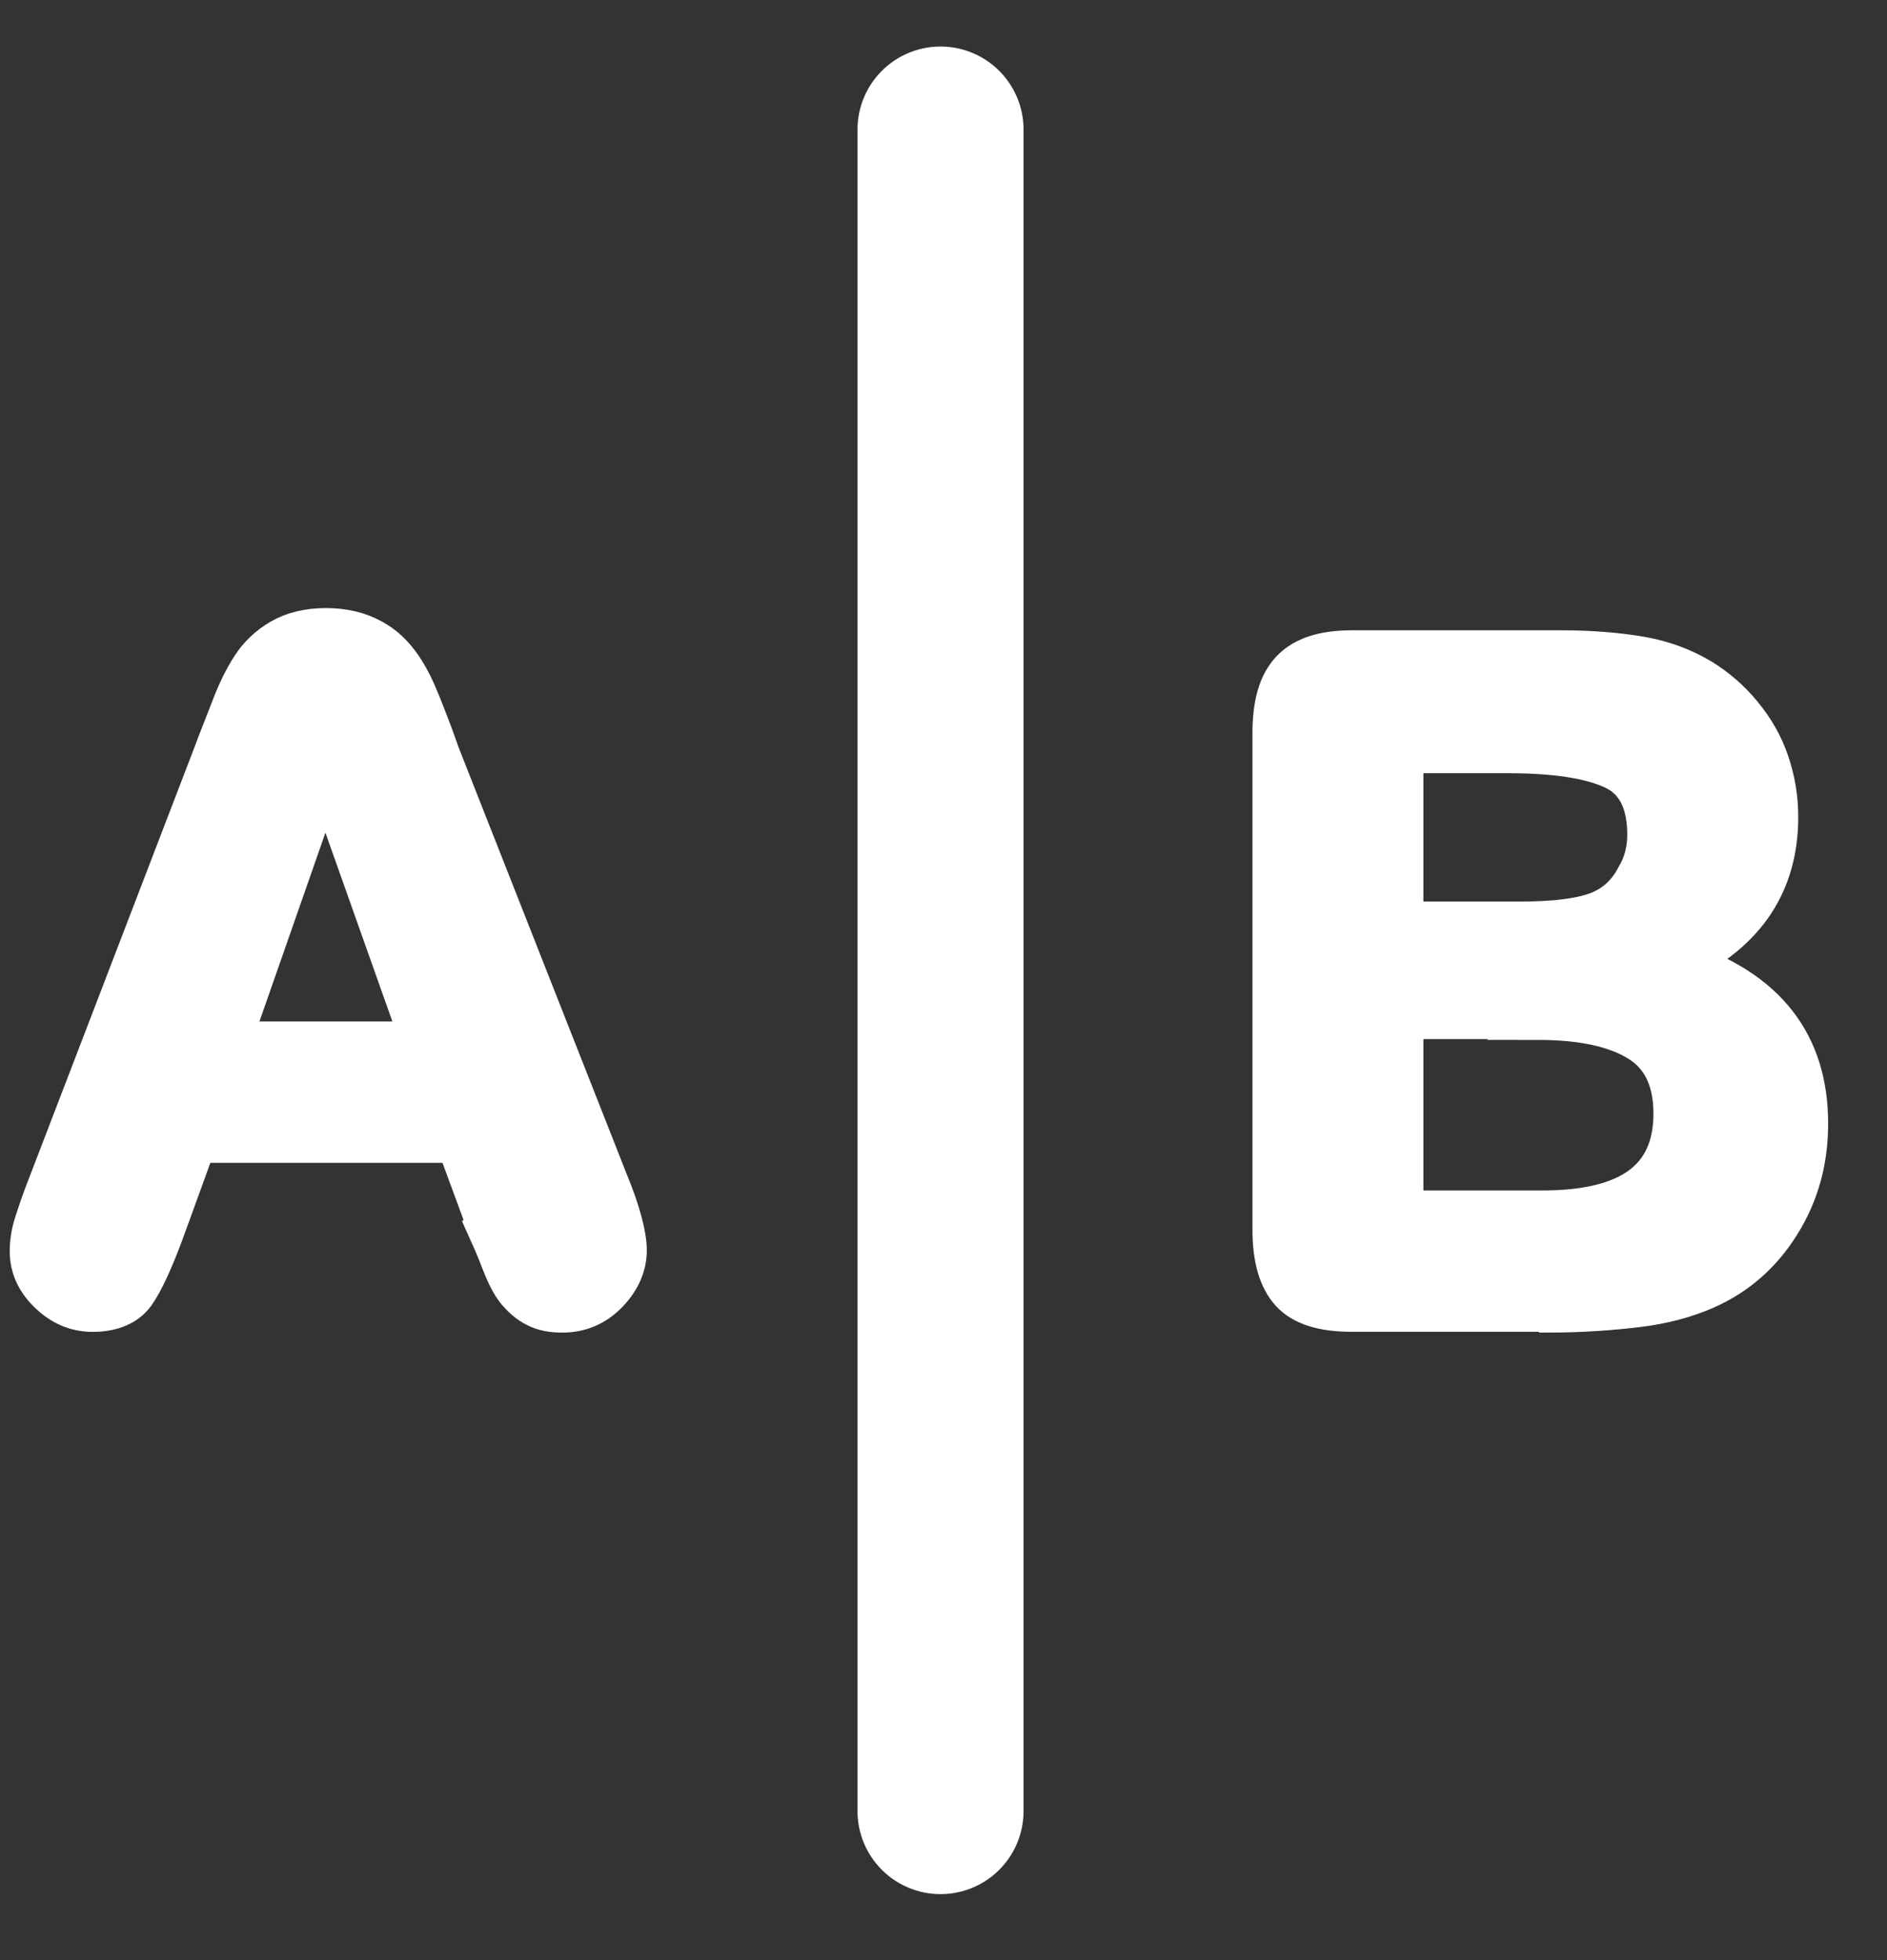
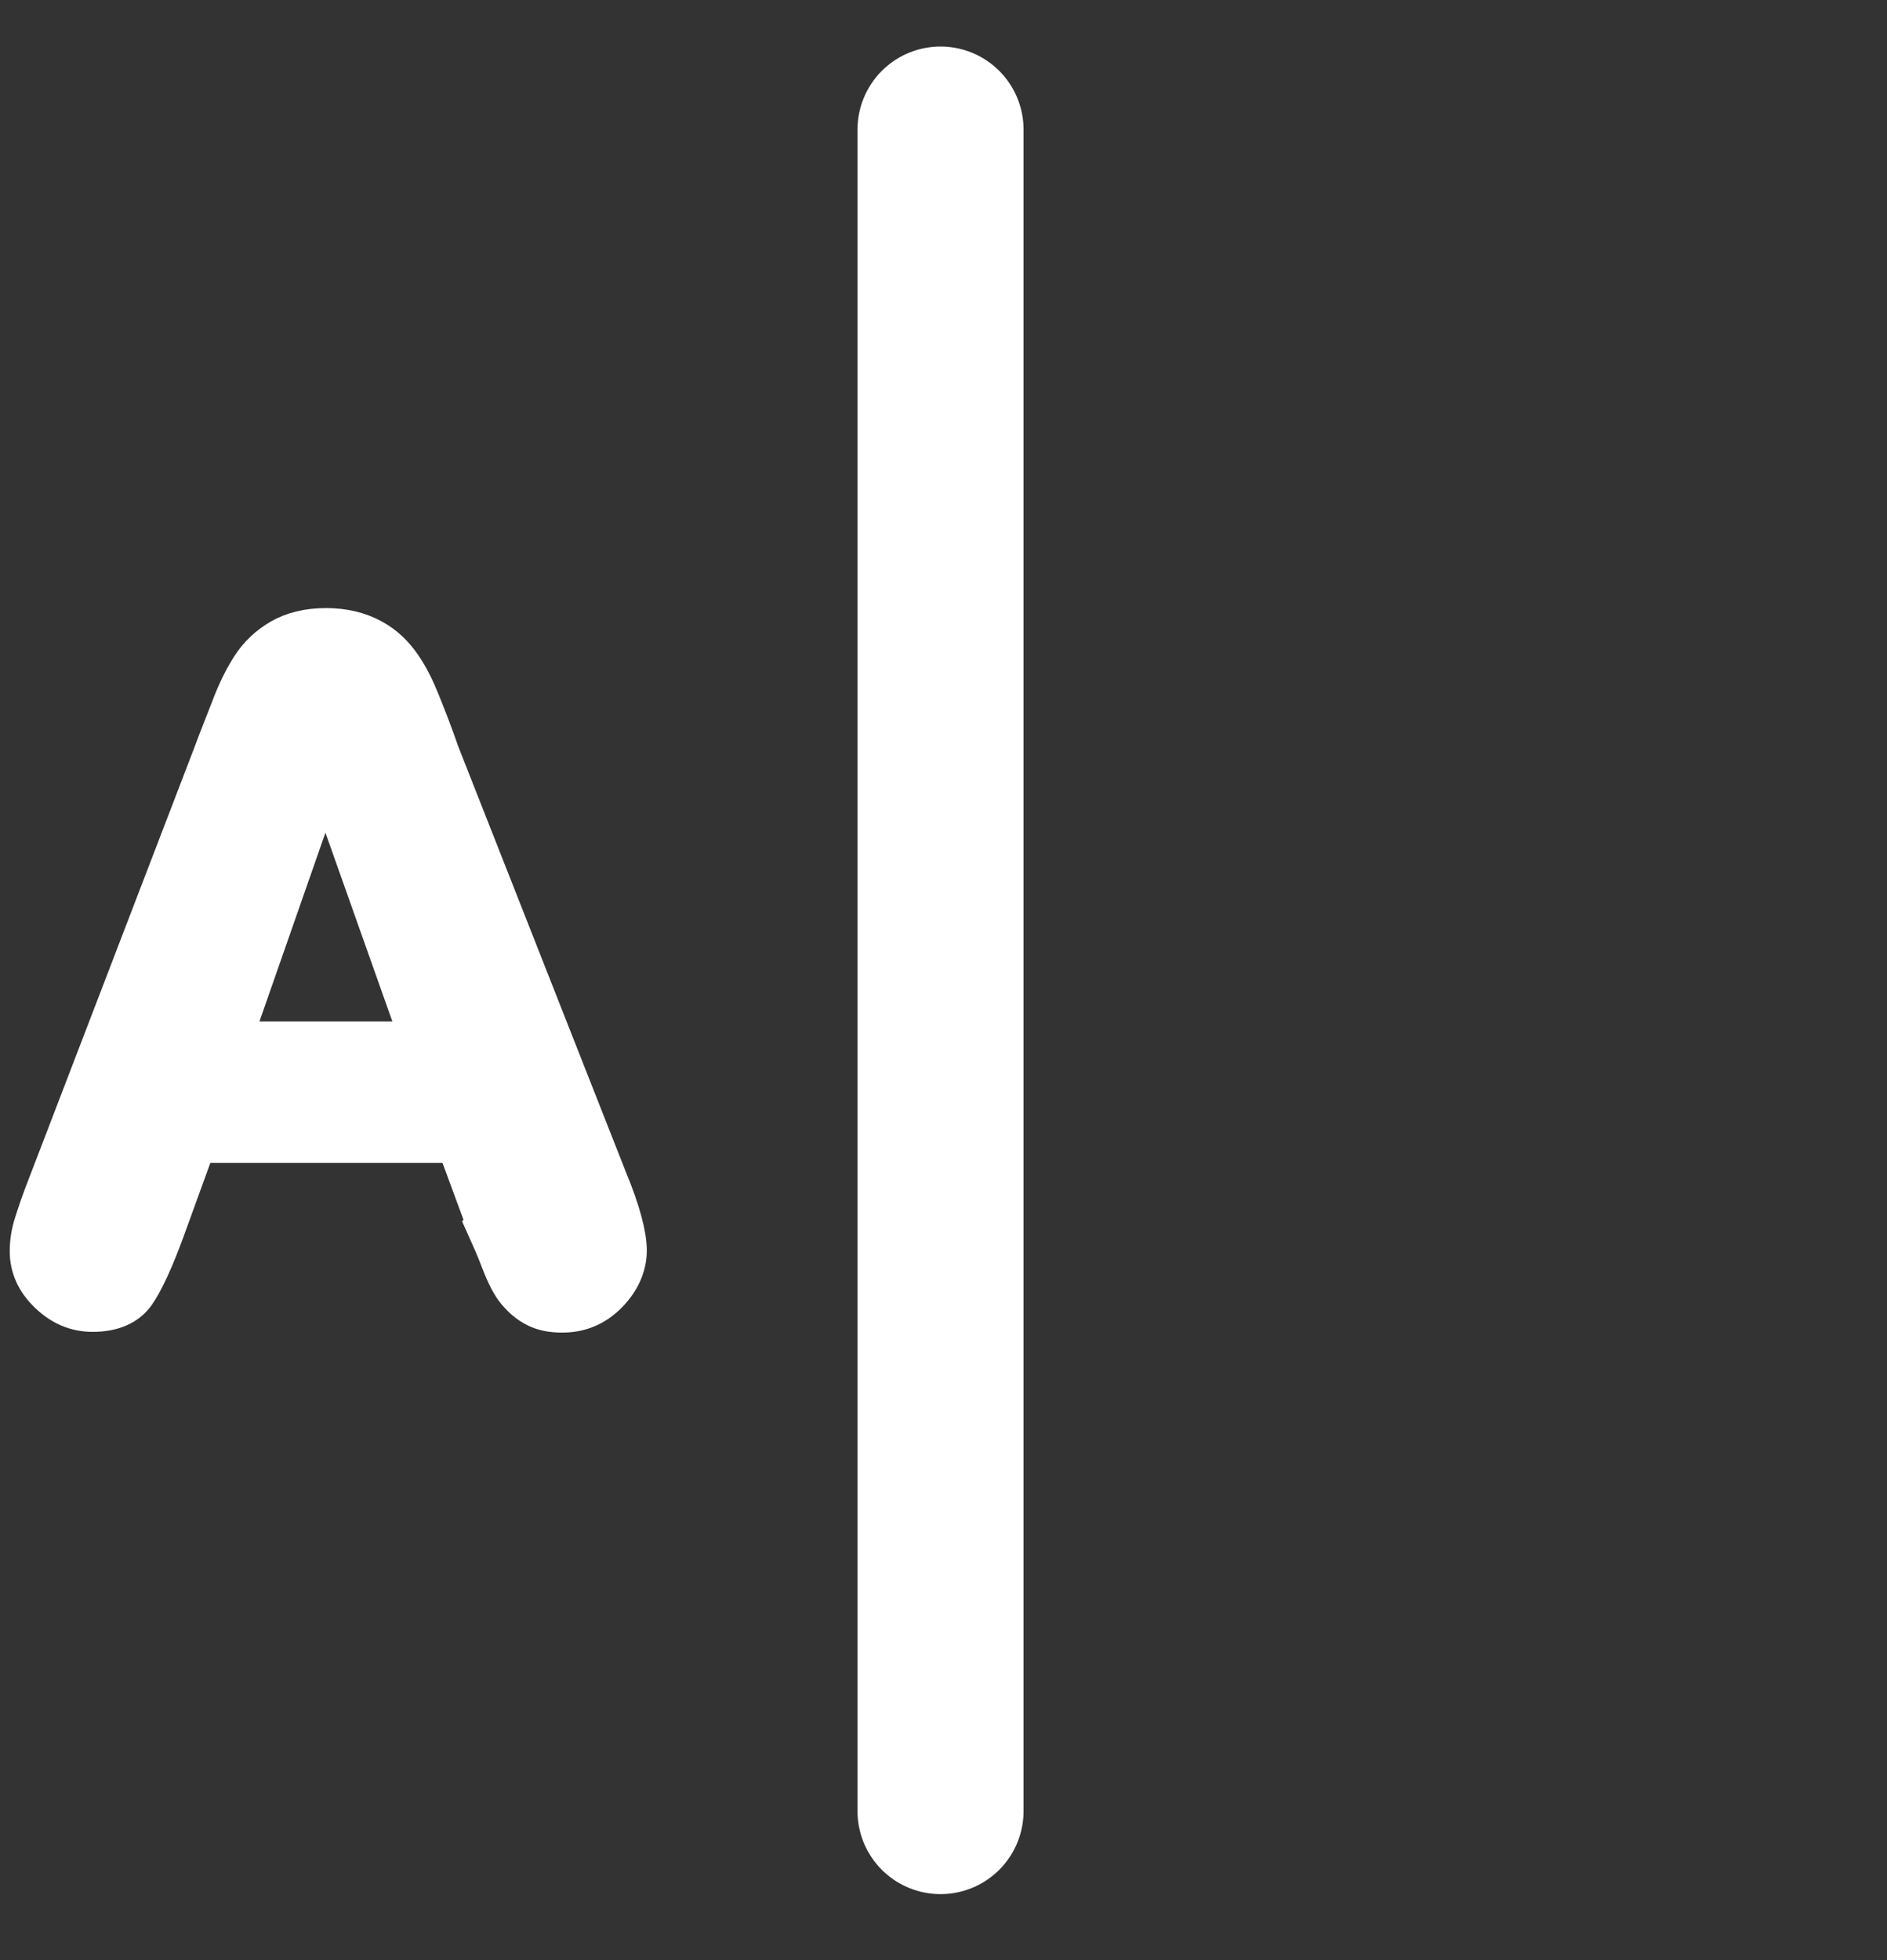
<svg xmlns="http://www.w3.org/2000/svg" width="26" height="27" viewBox="0 0 26 27" fill="none">
  <rect x="0" y="0" width="26" height="27" fill="#333333" stroke="none" />
  <path d="M6.718 16.875L6.296 15.732H2.698L2.275 16.896C2.111 17.351 1.966 17.658 1.853 17.817C1.739 17.975 1.544 18.06 1.276 18.06C1.049 18.06 0.853 17.975 0.678 17.806C0.502 17.637 0.42 17.446 0.42 17.234C0.42 17.107 0.441 16.98 0.482 16.853C0.523 16.726 0.585 16.536 0.678 16.303L2.946 10.397C3.007 10.228 3.09 10.027 3.183 9.784C3.275 9.54 3.368 9.35 3.471 9.191C3.574 9.032 3.708 8.905 3.873 8.81C4.038 8.715 4.244 8.662 4.492 8.662C4.739 8.662 4.945 8.715 5.121 8.81C5.296 8.905 5.42 9.032 5.523 9.18C5.626 9.328 5.708 9.498 5.78 9.678C5.853 9.858 5.945 10.091 6.048 10.387L8.358 16.25C8.543 16.695 8.626 17.023 8.626 17.224C8.626 17.425 8.543 17.626 8.368 17.806C8.193 17.986 7.986 18.07 7.749 18.07C7.605 18.07 7.492 18.049 7.389 17.996C7.285 17.944 7.203 17.869 7.131 17.785C7.059 17.7 6.987 17.562 6.914 17.372C6.842 17.181 6.77 17.023 6.708 16.885L6.718 16.875ZM3.162 14.356H5.811L4.482 10.609L3.172 14.356H3.162Z" fill="white" stroke="white" stroke-width="0.572" />
-   <path d="M21.326 18.059H18.625C18.233 18.059 17.955 17.975 17.79 17.795C17.625 17.615 17.543 17.329 17.543 16.938V10.101C17.543 9.698 17.625 9.413 17.8 9.233C17.975 9.053 18.244 8.968 18.635 8.968H21.501C21.924 8.968 22.295 9 22.604 9.053C22.913 9.106 23.192 9.212 23.439 9.36C23.645 9.487 23.831 9.646 23.996 9.847C24.161 10.048 24.284 10.259 24.367 10.503C24.449 10.746 24.491 10.99 24.491 11.254C24.491 12.164 24.047 12.831 23.161 13.255C24.326 13.636 24.903 14.376 24.903 15.477C24.903 15.985 24.779 16.44 24.521 16.853C24.264 17.266 23.924 17.562 23.491 17.753C23.223 17.869 22.913 17.954 22.563 17.996C22.212 18.038 21.8 18.07 21.336 18.07L21.326 18.059ZM19.326 10.355V12.704H20.965C21.408 12.704 21.759 12.662 21.996 12.577C22.233 12.492 22.429 12.323 22.552 12.08C22.656 11.91 22.707 11.709 22.707 11.498C22.707 11.043 22.552 10.736 22.233 10.588C21.913 10.439 21.429 10.365 20.779 10.365H19.326V10.355ZM21.192 14.027H19.326V16.684H21.254C22.47 16.684 23.068 16.239 23.068 15.339C23.068 14.884 22.913 14.546 22.594 14.345C22.274 14.143 21.81 14.038 21.181 14.038L21.192 14.027Z" fill="white" stroke="white" stroke-width="0.572" />
  <path d="M12.959 24.947L12.959 1.785" stroke="white" stroke-width="2.288" stroke-linecap="round" stroke-linejoin="round" />
</svg>